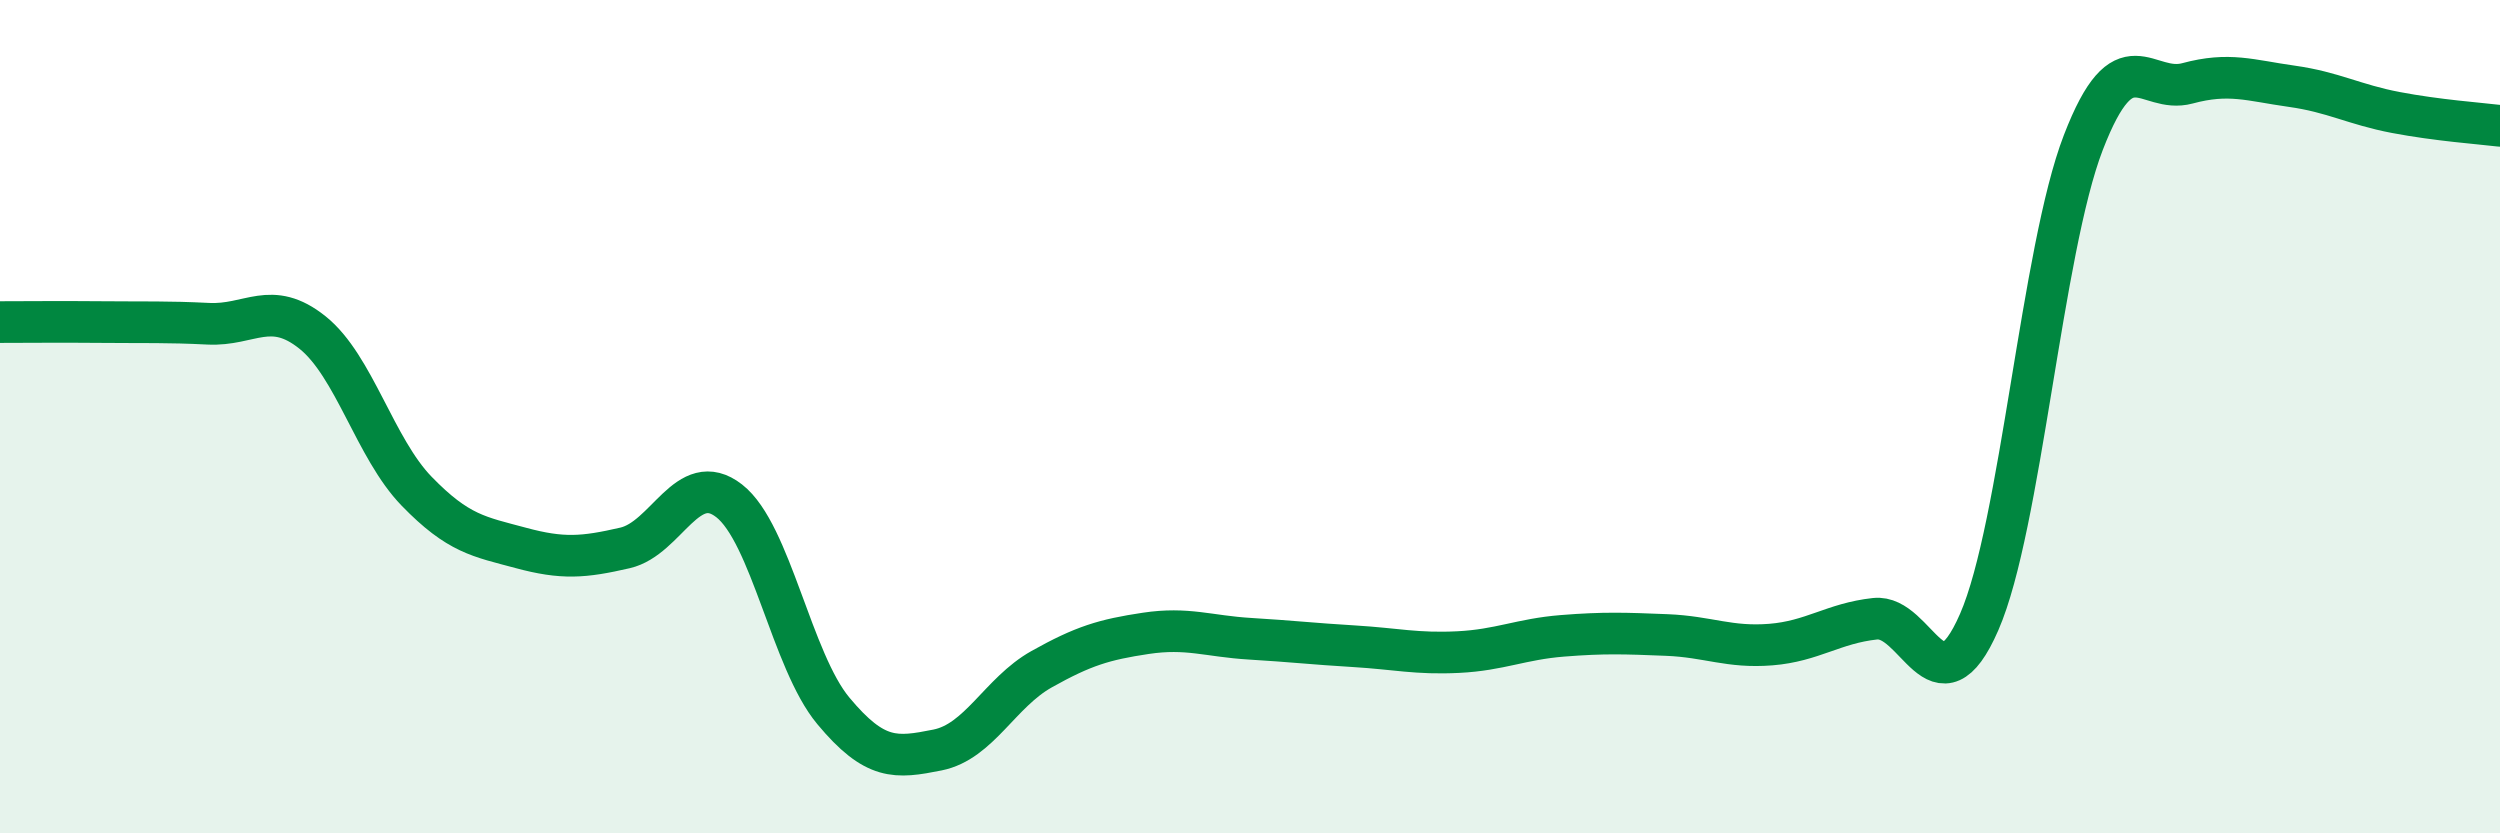
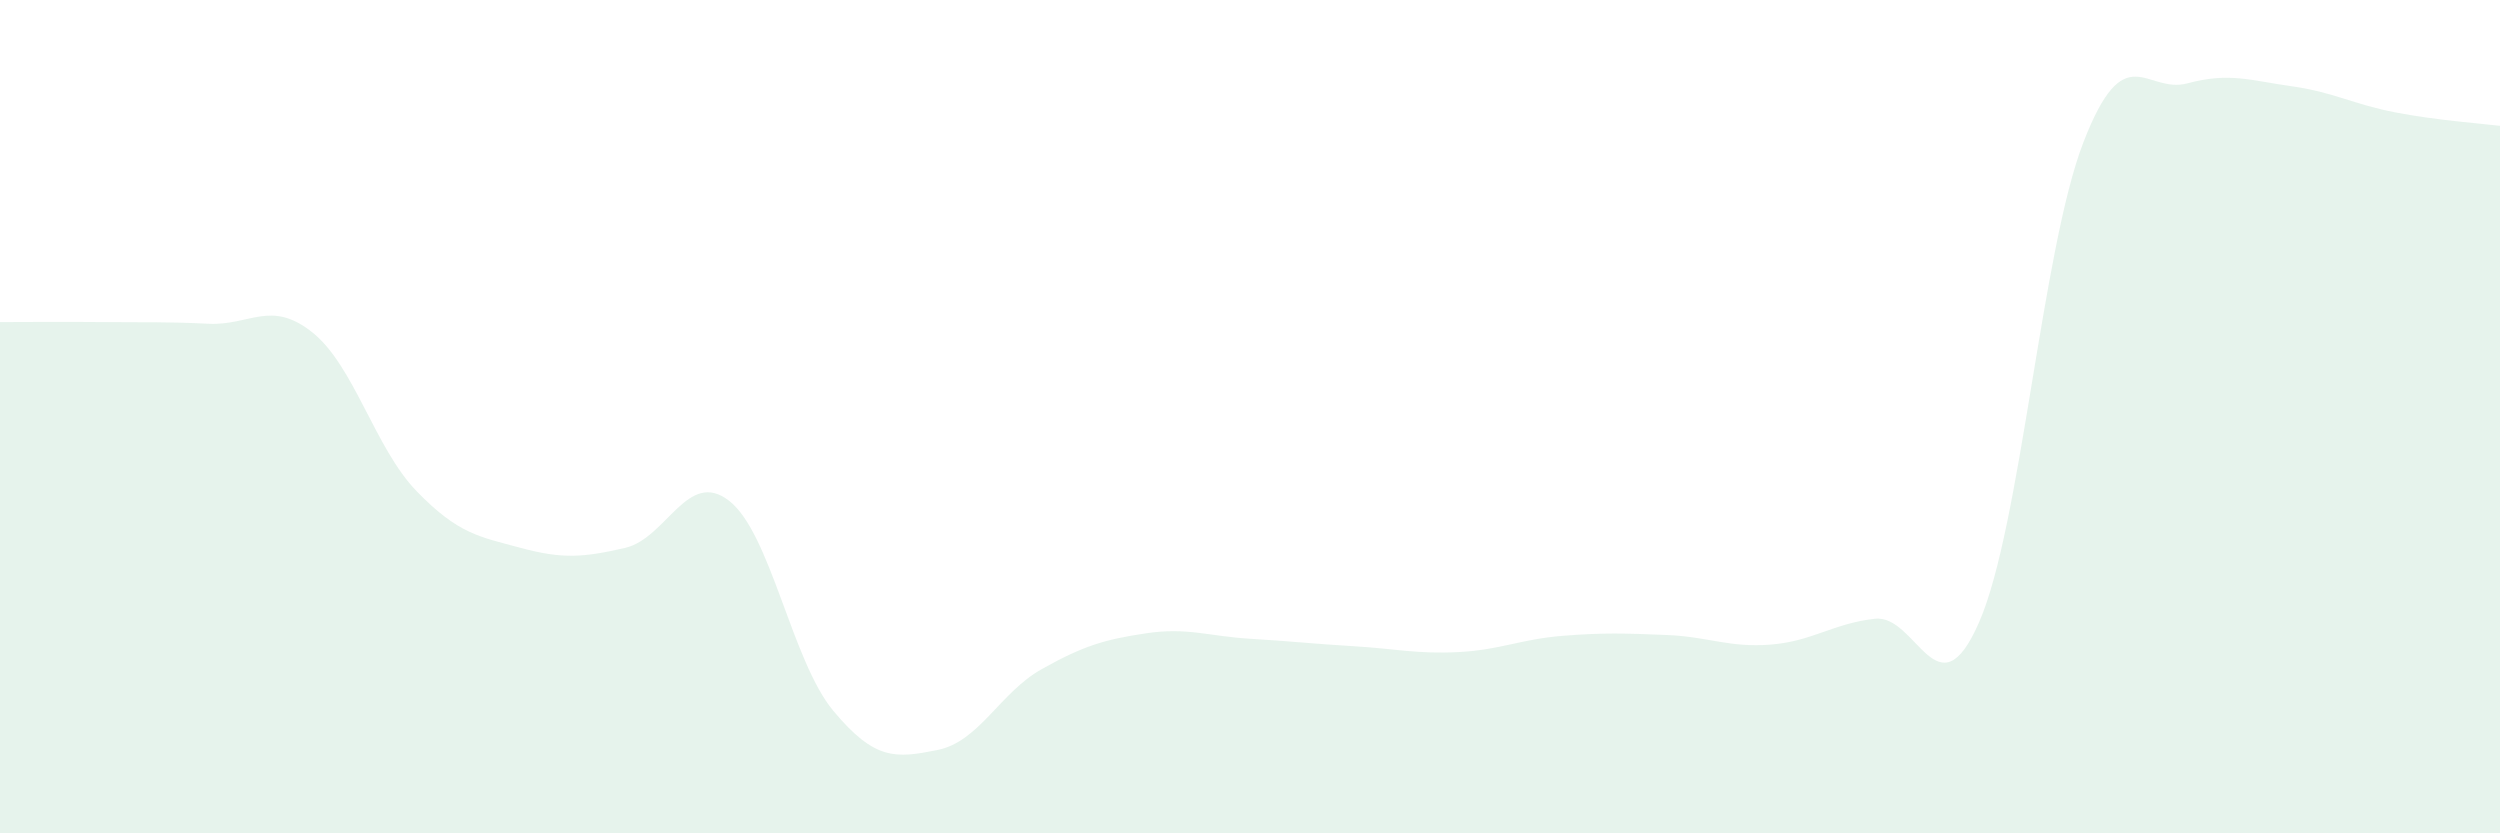
<svg xmlns="http://www.w3.org/2000/svg" width="60" height="20" viewBox="0 0 60 20">
  <path d="M 0,7.73 C 0.5,7.73 1.5,7.72 2.5,7.73 C 3.5,7.74 4,7.72 5,7.77 C 6,7.82 6.5,7.18 7.5,7.98 C 8.5,8.78 9,10.76 10,11.79 C 11,12.82 11.5,12.88 12.5,13.15 C 13.5,13.42 14,13.38 15,13.15 C 16,12.92 16.5,11.24 17.5,12.02 C 18.5,12.8 19,15.86 20,17.06 C 21,18.26 21.5,18.2 22.5,18 C 23.5,17.8 24,16.62 25,16.06 C 26,15.5 26.5,15.35 27.5,15.2 C 28.5,15.05 29,15.27 30,15.33 C 31,15.39 31.5,15.45 32.5,15.51 C 33.5,15.57 34,15.7 35,15.65 C 36,15.6 36.5,15.34 37.5,15.26 C 38.5,15.18 39,15.2 40,15.24 C 41,15.28 41.5,15.55 42.5,15.47 C 43.5,15.39 44,14.96 45,14.85 C 46,14.74 46.5,17.22 47.5,14.93 C 48.5,12.64 49,6.01 50,3.42 C 51,0.83 51.5,2.27 52.5,2 C 53.5,1.73 54,1.93 55,2.07 C 56,2.21 56.5,2.51 57.5,2.7 C 58.5,2.89 59.5,2.96 60,3.02L60 20L0 20Z" fill="#008740" opacity="0.1" stroke-linecap="round" stroke-linejoin="round" />
-   <path d="M 0,7.73 C 0.5,7.73 1.5,7.72 2.5,7.73 C 3.5,7.74 4,7.72 5,7.77 C 6,7.82 6.5,7.18 7.5,7.98 C 8.5,8.78 9,10.76 10,11.79 C 11,12.82 11.5,12.88 12.5,13.15 C 13.5,13.42 14,13.38 15,13.15 C 16,12.92 16.5,11.24 17.5,12.02 C 18.5,12.8 19,15.86 20,17.06 C 21,18.26 21.5,18.2 22.5,18 C 23.5,17.8 24,16.62 25,16.06 C 26,15.5 26.5,15.35 27.5,15.2 C 28.5,15.05 29,15.27 30,15.33 C 31,15.39 31.5,15.45 32.5,15.51 C 33.5,15.57 34,15.7 35,15.65 C 36,15.6 36.5,15.34 37.5,15.26 C 38.5,15.18 39,15.2 40,15.24 C 41,15.28 41.5,15.55 42.5,15.47 C 43.5,15.39 44,14.96 45,14.85 C 46,14.74 46.5,17.22 47.5,14.93 C 48.5,12.64 49,6.01 50,3.42 C 51,0.83 51.5,2.27 52.5,2 C 53.5,1.73 54,1.93 55,2.07 C 56,2.21 56.5,2.51 57.5,2.7 C 58.5,2.89 59.5,2.96 60,3.02" stroke="#008740" stroke-width="1" fill="none" stroke-linecap="round" stroke-linejoin="round" />
</svg>